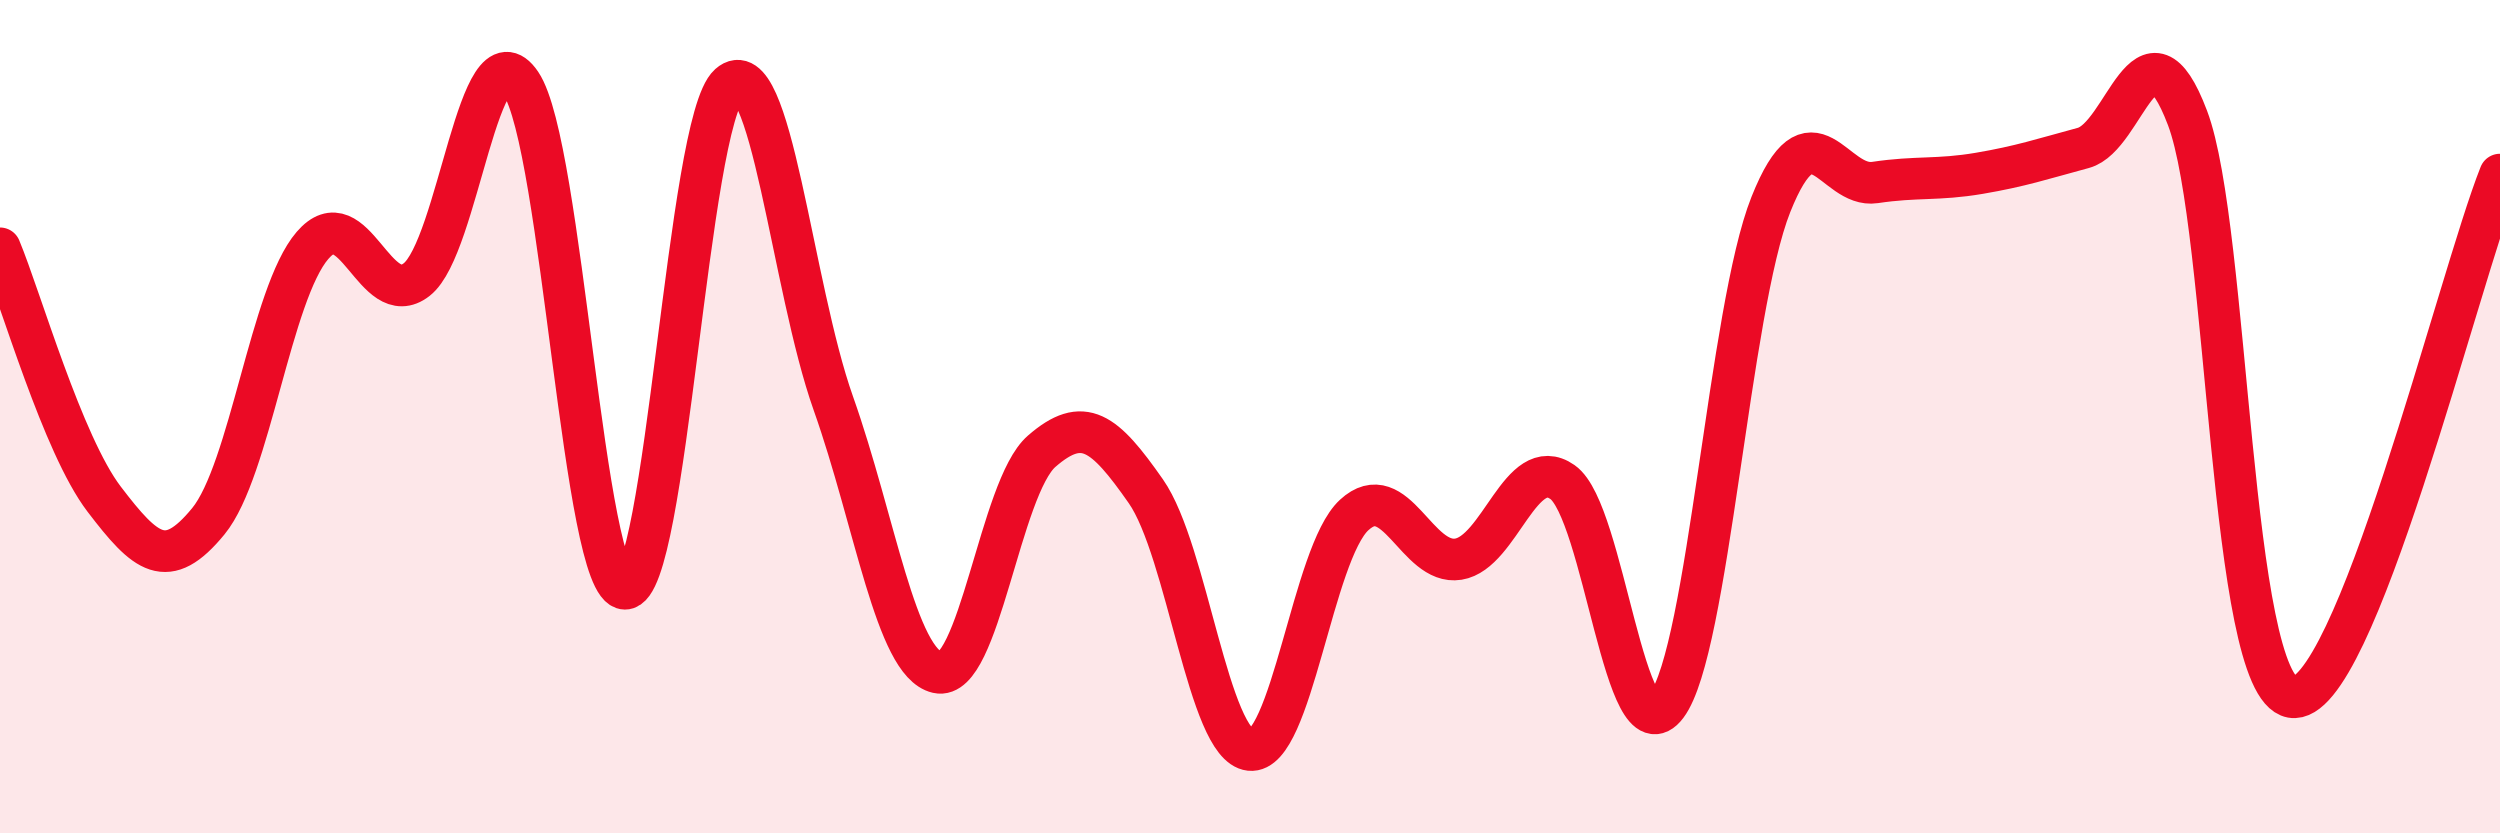
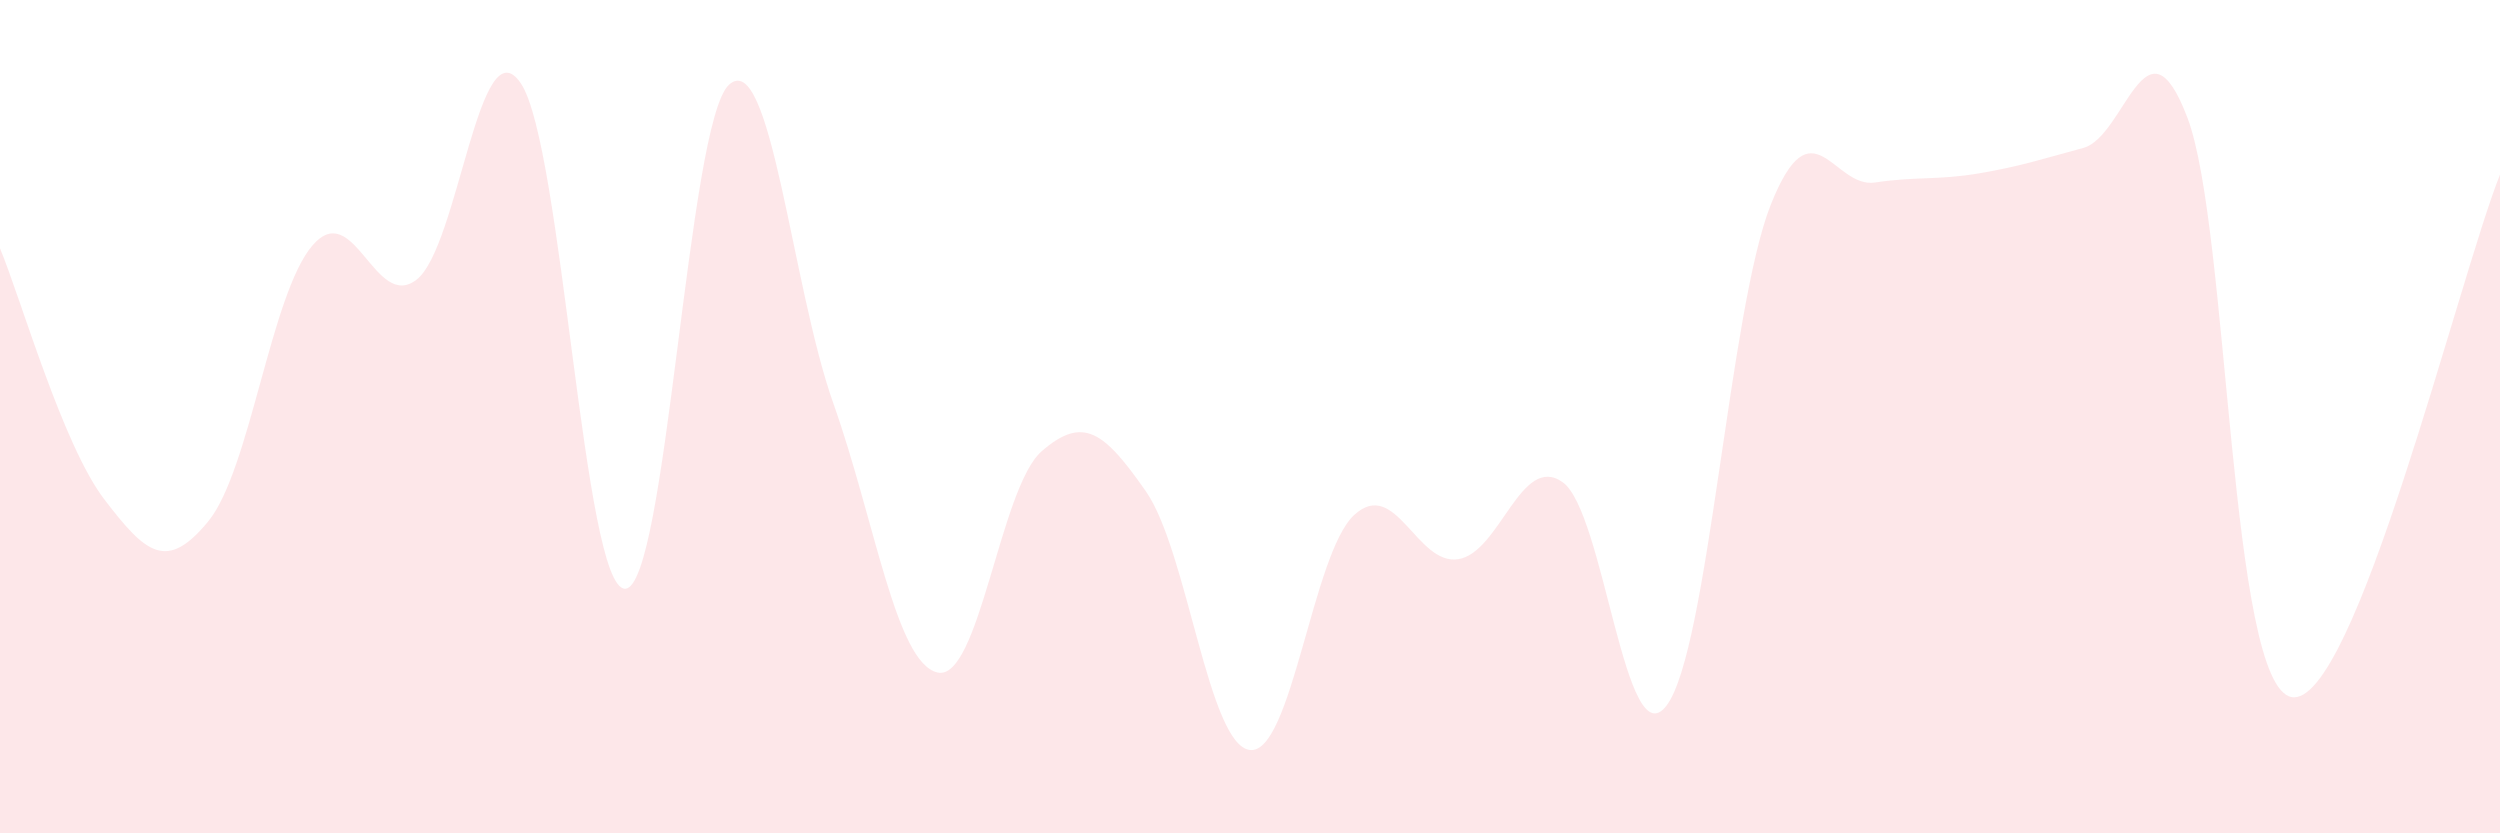
<svg xmlns="http://www.w3.org/2000/svg" width="60" height="20" viewBox="0 0 60 20">
  <path d="M 0,5.96 C 0.5,7.16 1.5,10.67 2.5,11.98 C 3.5,13.29 4,13.73 5,12.51 C 6,11.29 6.5,7.05 7.5,5.89 C 8.5,4.73 9,7.49 10,6.71 C 11,5.93 11.5,0.52 12.5,2 C 13.5,3.48 14,14.12 15,14.13 C 16,14.14 16.5,2.92 17.5,2.03 C 18.5,1.14 19,6.86 20,9.68 C 21,12.5 21.5,15.91 22.5,16.14 C 23.5,16.37 24,11.7 25,10.83 C 26,9.96 26.5,10.36 27.5,11.79 C 28.5,13.22 29,17.89 30,18 C 31,18.11 31.5,13.28 32.5,12.36 C 33.5,11.44 34,13.58 35,13.42 C 36,13.26 36.5,10.87 37.5,11.57 C 38.5,12.27 39,18.26 40,16.93 C 41,15.6 41.5,7.42 42.5,4.91 C 43.5,2.4 44,4.53 45,4.38 C 46,4.23 46.5,4.33 47.5,4.16 C 48.5,3.99 49,3.82 50,3.55 C 51,3.28 51.5,0.19 52.5,2.83 C 53.5,5.47 53.5,16.46 55,16.73 C 56.5,17 59,6.7 60,4.19L60 20L0 20Z" fill="#EB0A25" opacity="0.1" stroke-linecap="round" stroke-linejoin="round" />
-   <path d="M 0,5.96 C 0.5,7.16 1.5,10.67 2.5,11.98 C 3.5,13.29 4,13.73 5,12.51 C 6,11.29 6.5,7.05 7.5,5.89 C 8.5,4.73 9,7.49 10,6.71 C 11,5.93 11.5,0.52 12.5,2 C 13.5,3.48 14,14.12 15,14.13 C 16,14.14 16.5,2.92 17.5,2.03 C 18.5,1.14 19,6.86 20,9.68 C 21,12.5 21.5,15.91 22.5,16.14 C 23.5,16.37 24,11.7 25,10.83 C 26,9.96 26.5,10.36 27.5,11.79 C 28.5,13.22 29,17.89 30,18 C 31,18.11 31.5,13.28 32.5,12.36 C 33.5,11.44 34,13.58 35,13.42 C 36,13.26 36.5,10.87 37.5,11.57 C 38.5,12.27 39,18.26 40,16.93 C 41,15.6 41.5,7.42 42.5,4.91 C 43.5,2.4 44,4.53 45,4.38 C 46,4.23 46.5,4.33 47.5,4.16 C 48.5,3.99 49,3.82 50,3.55 C 51,3.28 51.5,0.19 52.5,2.83 C 53.5,5.47 53.5,16.46 55,16.73 C 56.5,17 59,6.7 60,4.19" stroke="#EB0A25" stroke-width="1" fill="none" stroke-linecap="round" stroke-linejoin="round" />
</svg>